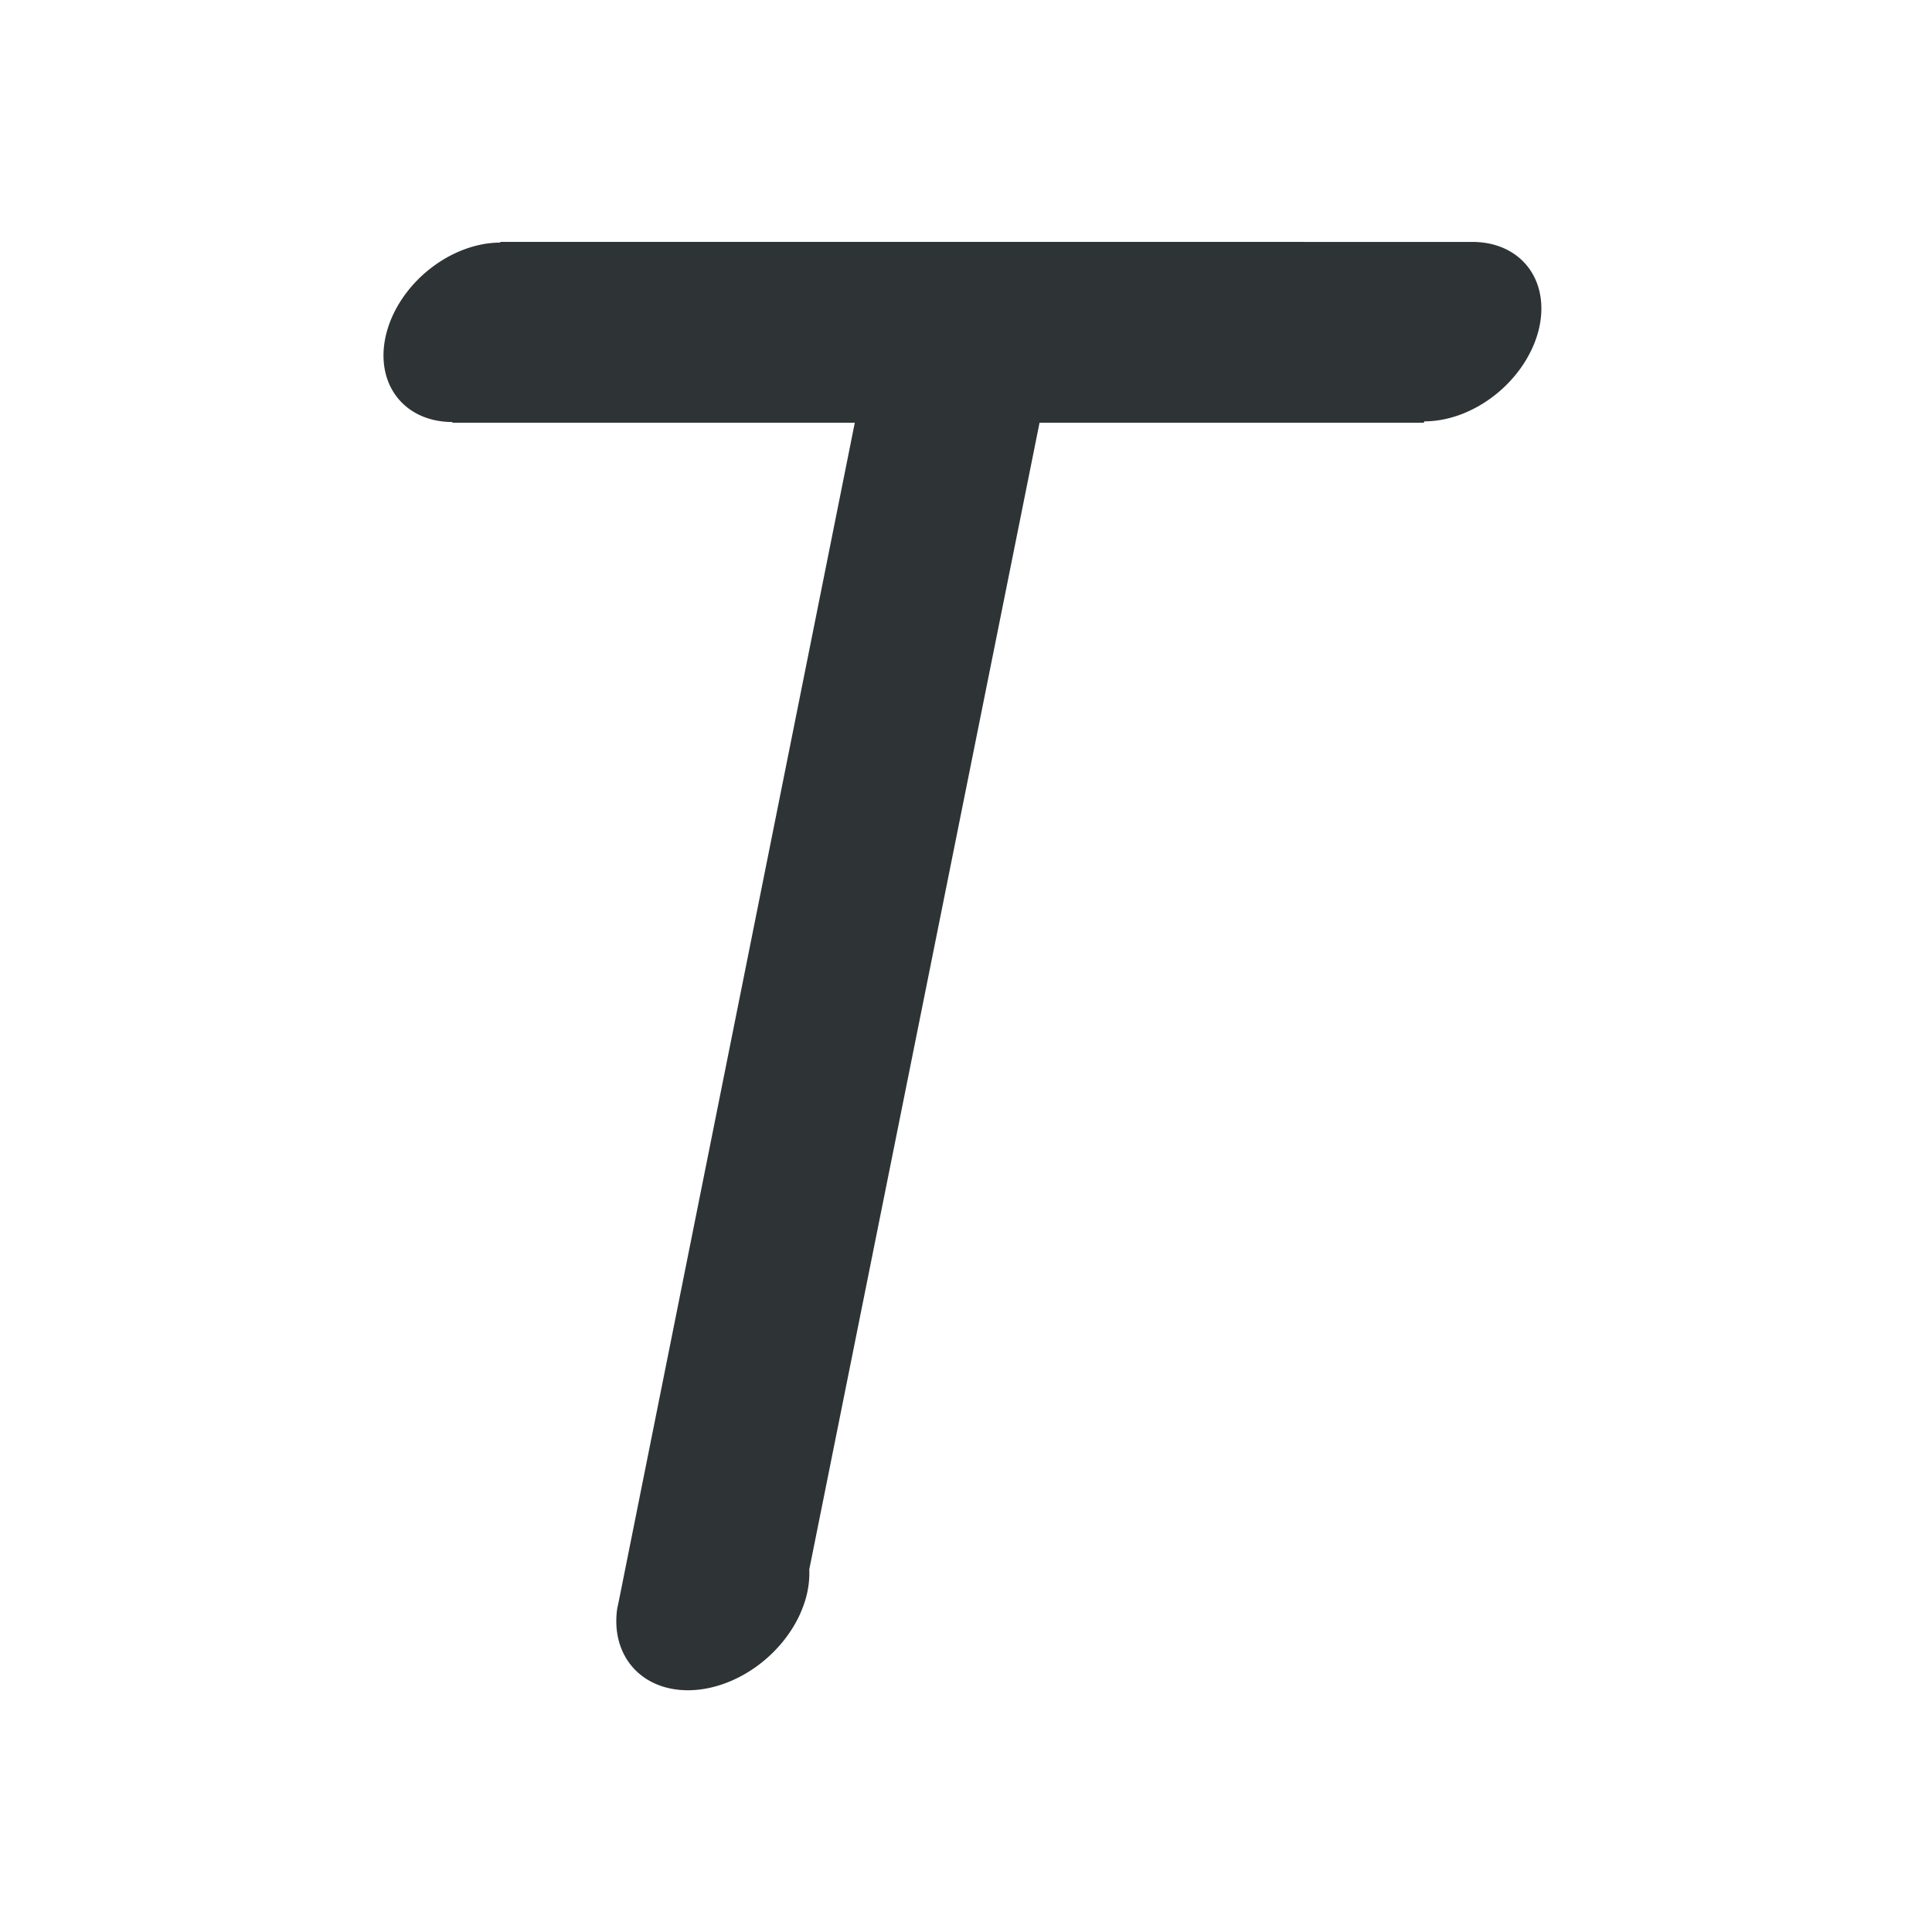
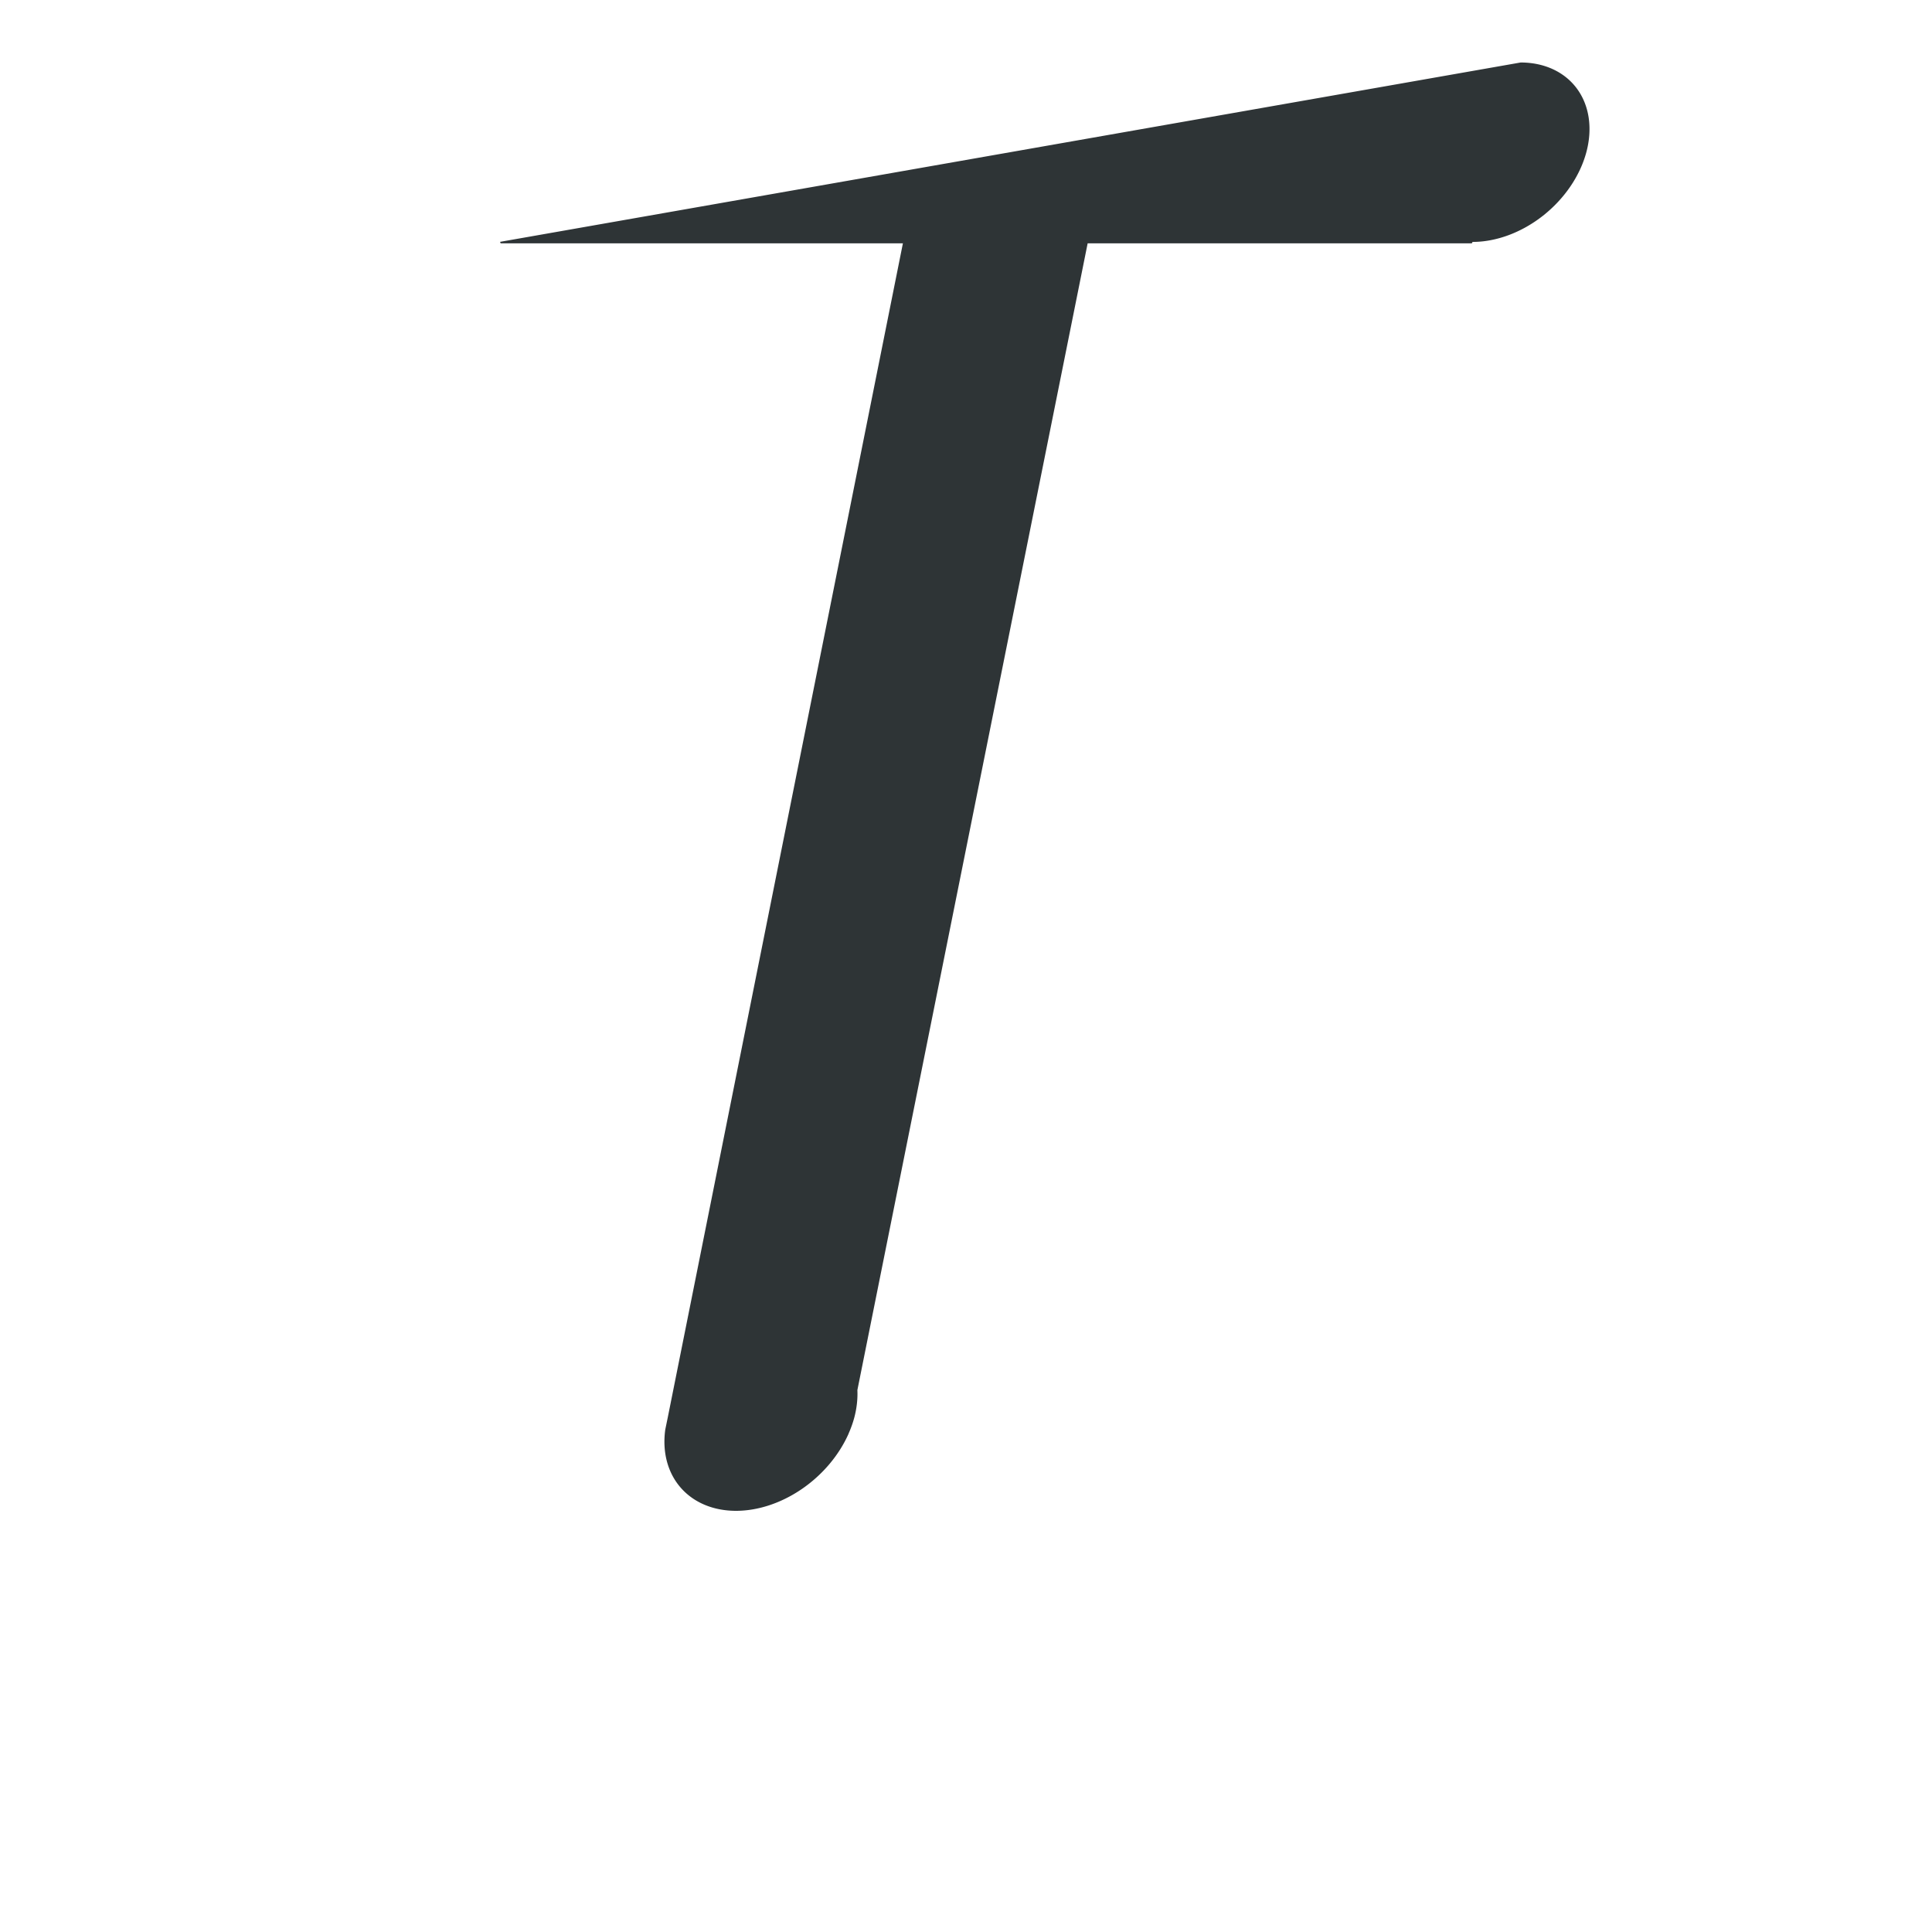
<svg xmlns="http://www.w3.org/2000/svg" height="32" viewBox="0 0 32 32" width="32">
-   <path d="m8.281 4.006.008.012a1.301 1.699 48.815 0 0 -1.885 1.486 1.301 1.699 48.815 0 0 1.088 1.486l.002.012h6.664l-3.895 19.449-.041.199a1.352 1.766 48.815 0 0 1.172 1.346 1.352 1.766 48.815 0 0 1.865-1.279 1.352 1.766 48.815 0 0 0-.002 1.352 1.766 48.815 0 0 .094-.264 1.352 1.766 48.815 0 0 .051-.455l3.814-18.994h6.363l.012-.023a1.301 1.699 48.815 0 0 1.885-1.486 1.301 1.699 48.815 0 0 -1.088-1.486z" fill="#2e3436" stroke-width=".873" />
+   <path d="m8.281 4.006.008.012l.002.012h6.664l-3.895 19.449-.041.199a1.352 1.766 48.815 0 0 1.172 1.346 1.352 1.766 48.815 0 0 1.865-1.279 1.352 1.766 48.815 0 0 0-.002 1.352 1.766 48.815 0 0 .094-.264 1.352 1.766 48.815 0 0 .051-.455l3.814-18.994h6.363l.012-.023a1.301 1.699 48.815 0 0 1.885-1.486 1.301 1.699 48.815 0 0 -1.088-1.486z" fill="#2e3436" stroke-width=".873" />
</svg>